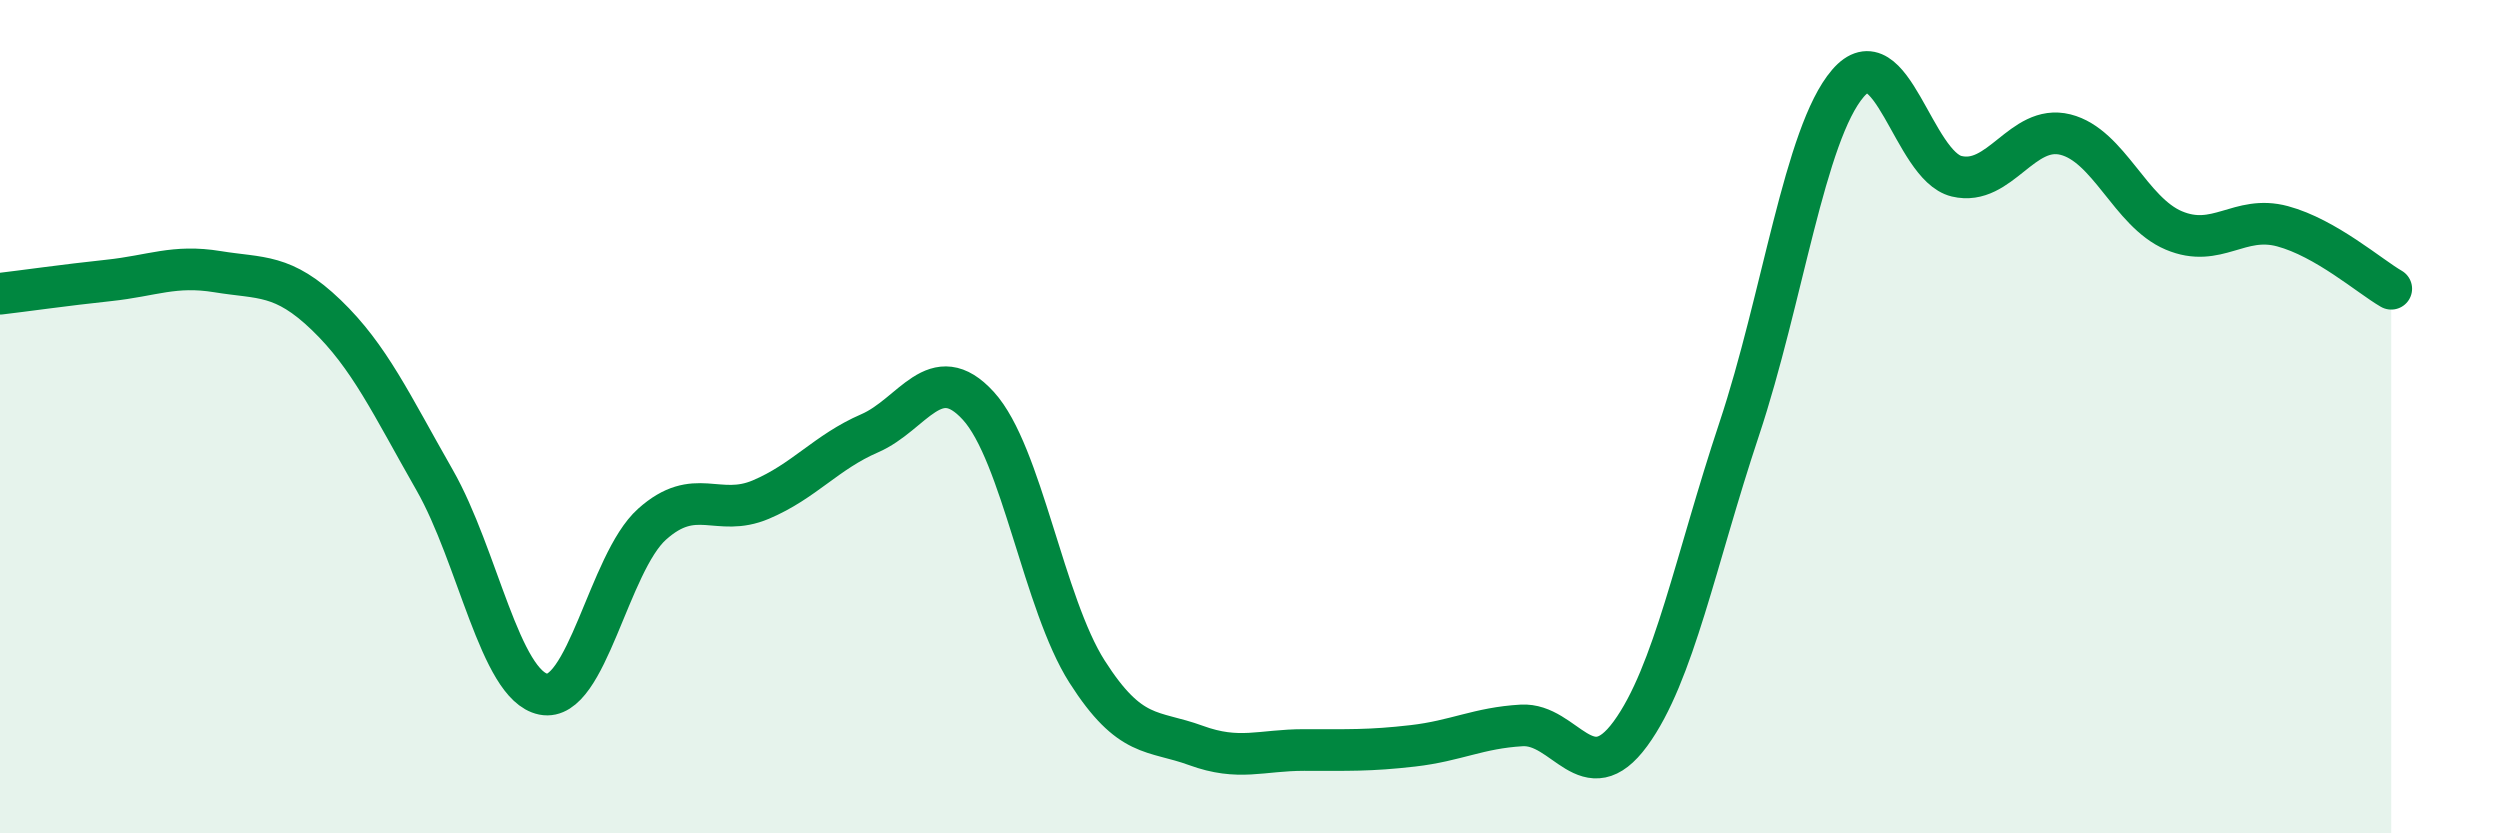
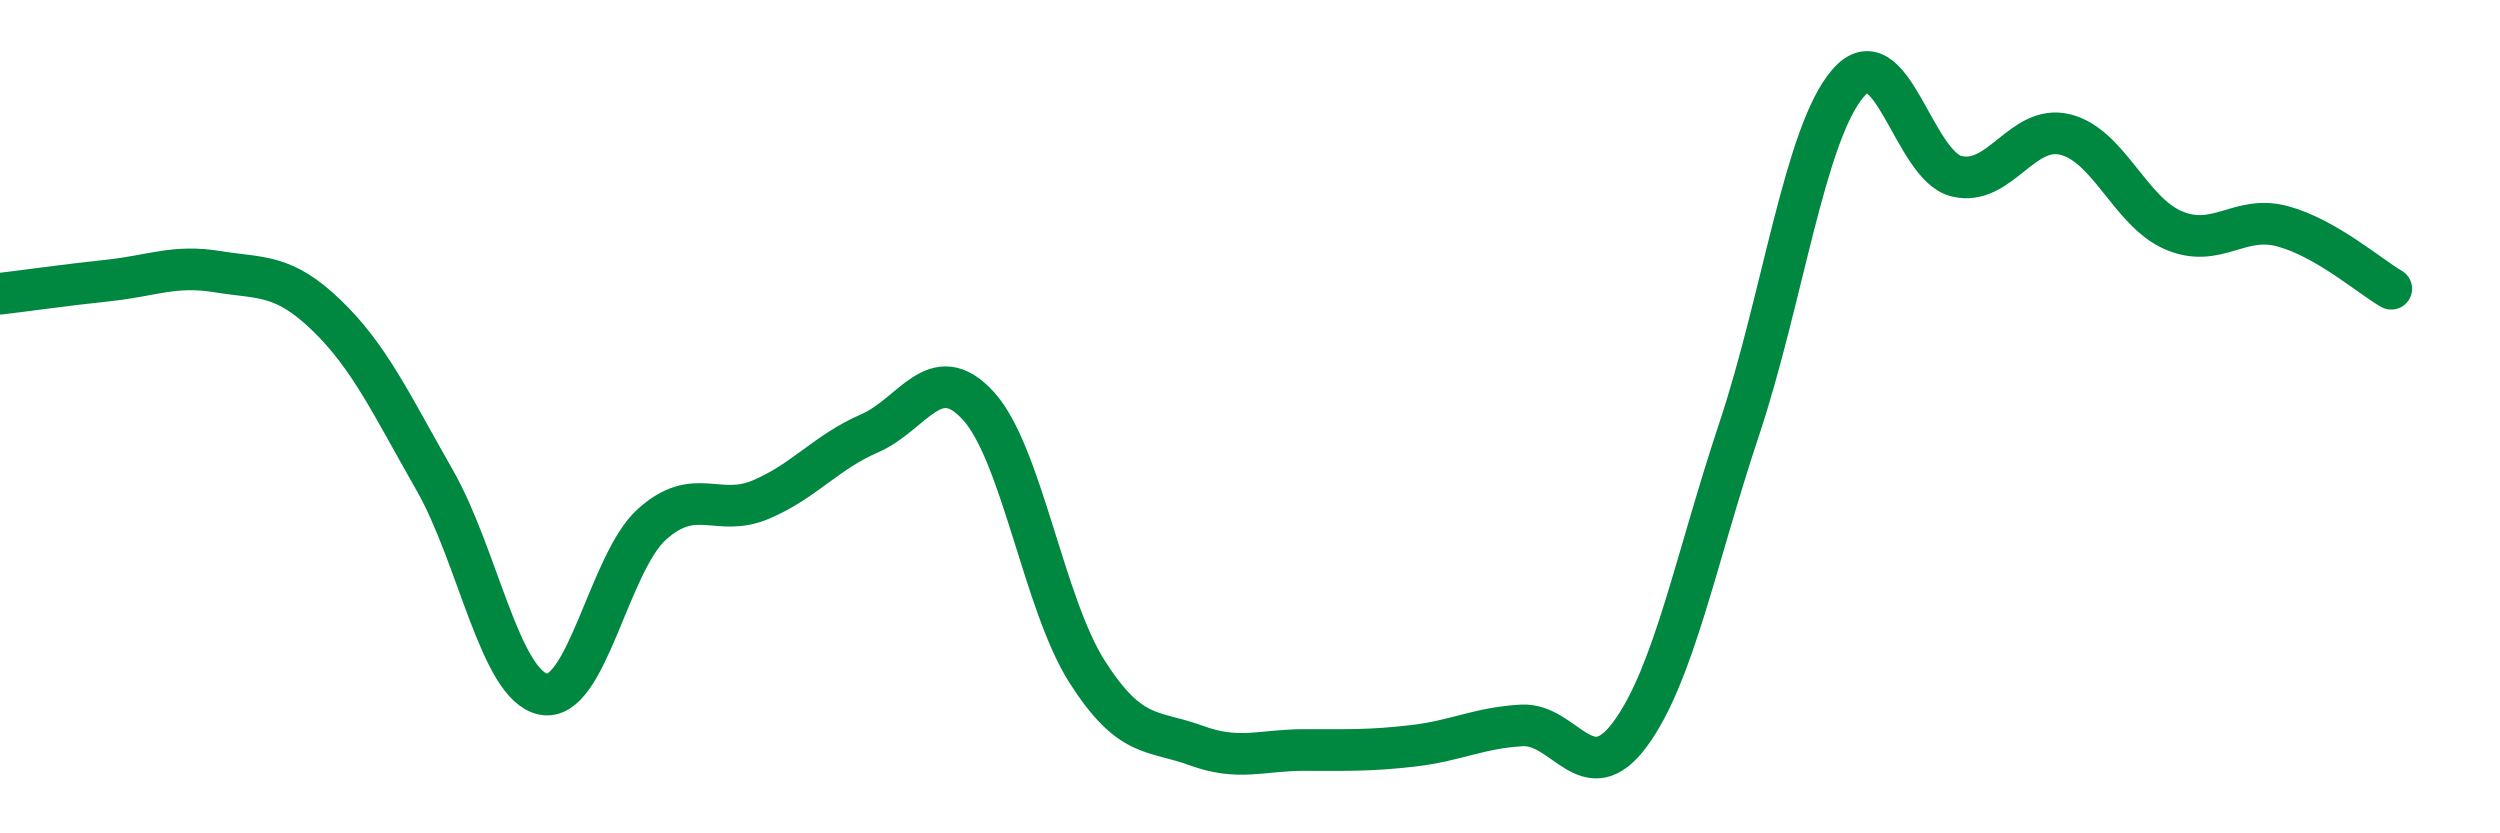
<svg xmlns="http://www.w3.org/2000/svg" width="60" height="20" viewBox="0 0 60 20">
-   <path d="M 0,7.05 C 0.52,6.99 1.57,6.84 2.61,6.73 C 3.65,6.62 4.18,6.35 5.22,6.52 C 6.26,6.69 6.79,6.56 7.83,7.56 C 8.87,8.56 9.39,9.7 10.43,11.52 C 11.47,13.34 12,16.45 13.04,16.66 C 14.08,16.87 14.61,13.51 15.65,12.58 C 16.69,11.65 17.22,12.43 18.26,11.99 C 19.3,11.55 19.83,10.85 20.87,10.4 C 21.91,9.95 22.44,8.6 23.48,9.74 C 24.52,10.88 25.05,14.49 26.09,16.12 C 27.13,17.75 27.66,17.51 28.7,17.89 C 29.74,18.27 30.26,18 31.3,18 C 32.34,18 32.87,18.02 33.91,17.9 C 34.95,17.78 35.48,17.47 36.52,17.41 C 37.56,17.35 38.09,19.03 39.13,17.61 C 40.17,16.19 40.7,13.42 41.74,10.3 C 42.78,7.18 43.31,3.21 44.35,2 C 45.39,0.79 45.92,3.98 46.96,4.23 C 48,4.48 48.53,2.97 49.57,3.23 C 50.61,3.49 51.13,5.09 52.17,5.53 C 53.21,5.97 53.74,5.15 54.78,5.43 C 55.82,5.71 56.87,6.63 57.39,6.93L57.39 20L0 20Z" fill="#008740" opacity="0.1" stroke-linecap="round" stroke-linejoin="round" />
  <path d="M 0,7.05 C 0.52,6.99 1.57,6.84 2.61,6.73 C 3.65,6.62 4.18,6.35 5.22,6.52 C 6.26,6.69 6.79,6.56 7.83,7.56 C 8.87,8.56 9.39,9.7 10.43,11.52 C 11.47,13.34 12,16.45 13.04,16.66 C 14.08,16.87 14.61,13.51 15.65,12.58 C 16.69,11.65 17.22,12.43 18.26,11.99 C 19.3,11.55 19.83,10.85 20.87,10.4 C 21.91,9.95 22.44,8.6 23.48,9.74 C 24.52,10.88 25.05,14.49 26.09,16.12 C 27.13,17.75 27.66,17.51 28.7,17.89 C 29.74,18.27 30.26,18 31.3,18 C 32.34,18 32.87,18.02 33.91,17.9 C 34.95,17.78 35.48,17.47 36.52,17.41 C 37.56,17.35 38.09,19.03 39.13,17.61 C 40.17,16.19 40.7,13.42 41.74,10.3 C 42.78,7.18 43.31,3.21 44.35,2 C 45.39,0.79 45.92,3.98 46.96,4.23 C 48,4.48 48.53,2.97 49.57,3.23 C 50.61,3.49 51.13,5.09 52.17,5.53 C 53.21,5.97 53.74,5.15 54.78,5.43 C 55.82,5.71 56.87,6.63 57.39,6.93" stroke="#008740" stroke-width="1" fill="none" stroke-linecap="round" stroke-linejoin="round" />
</svg>